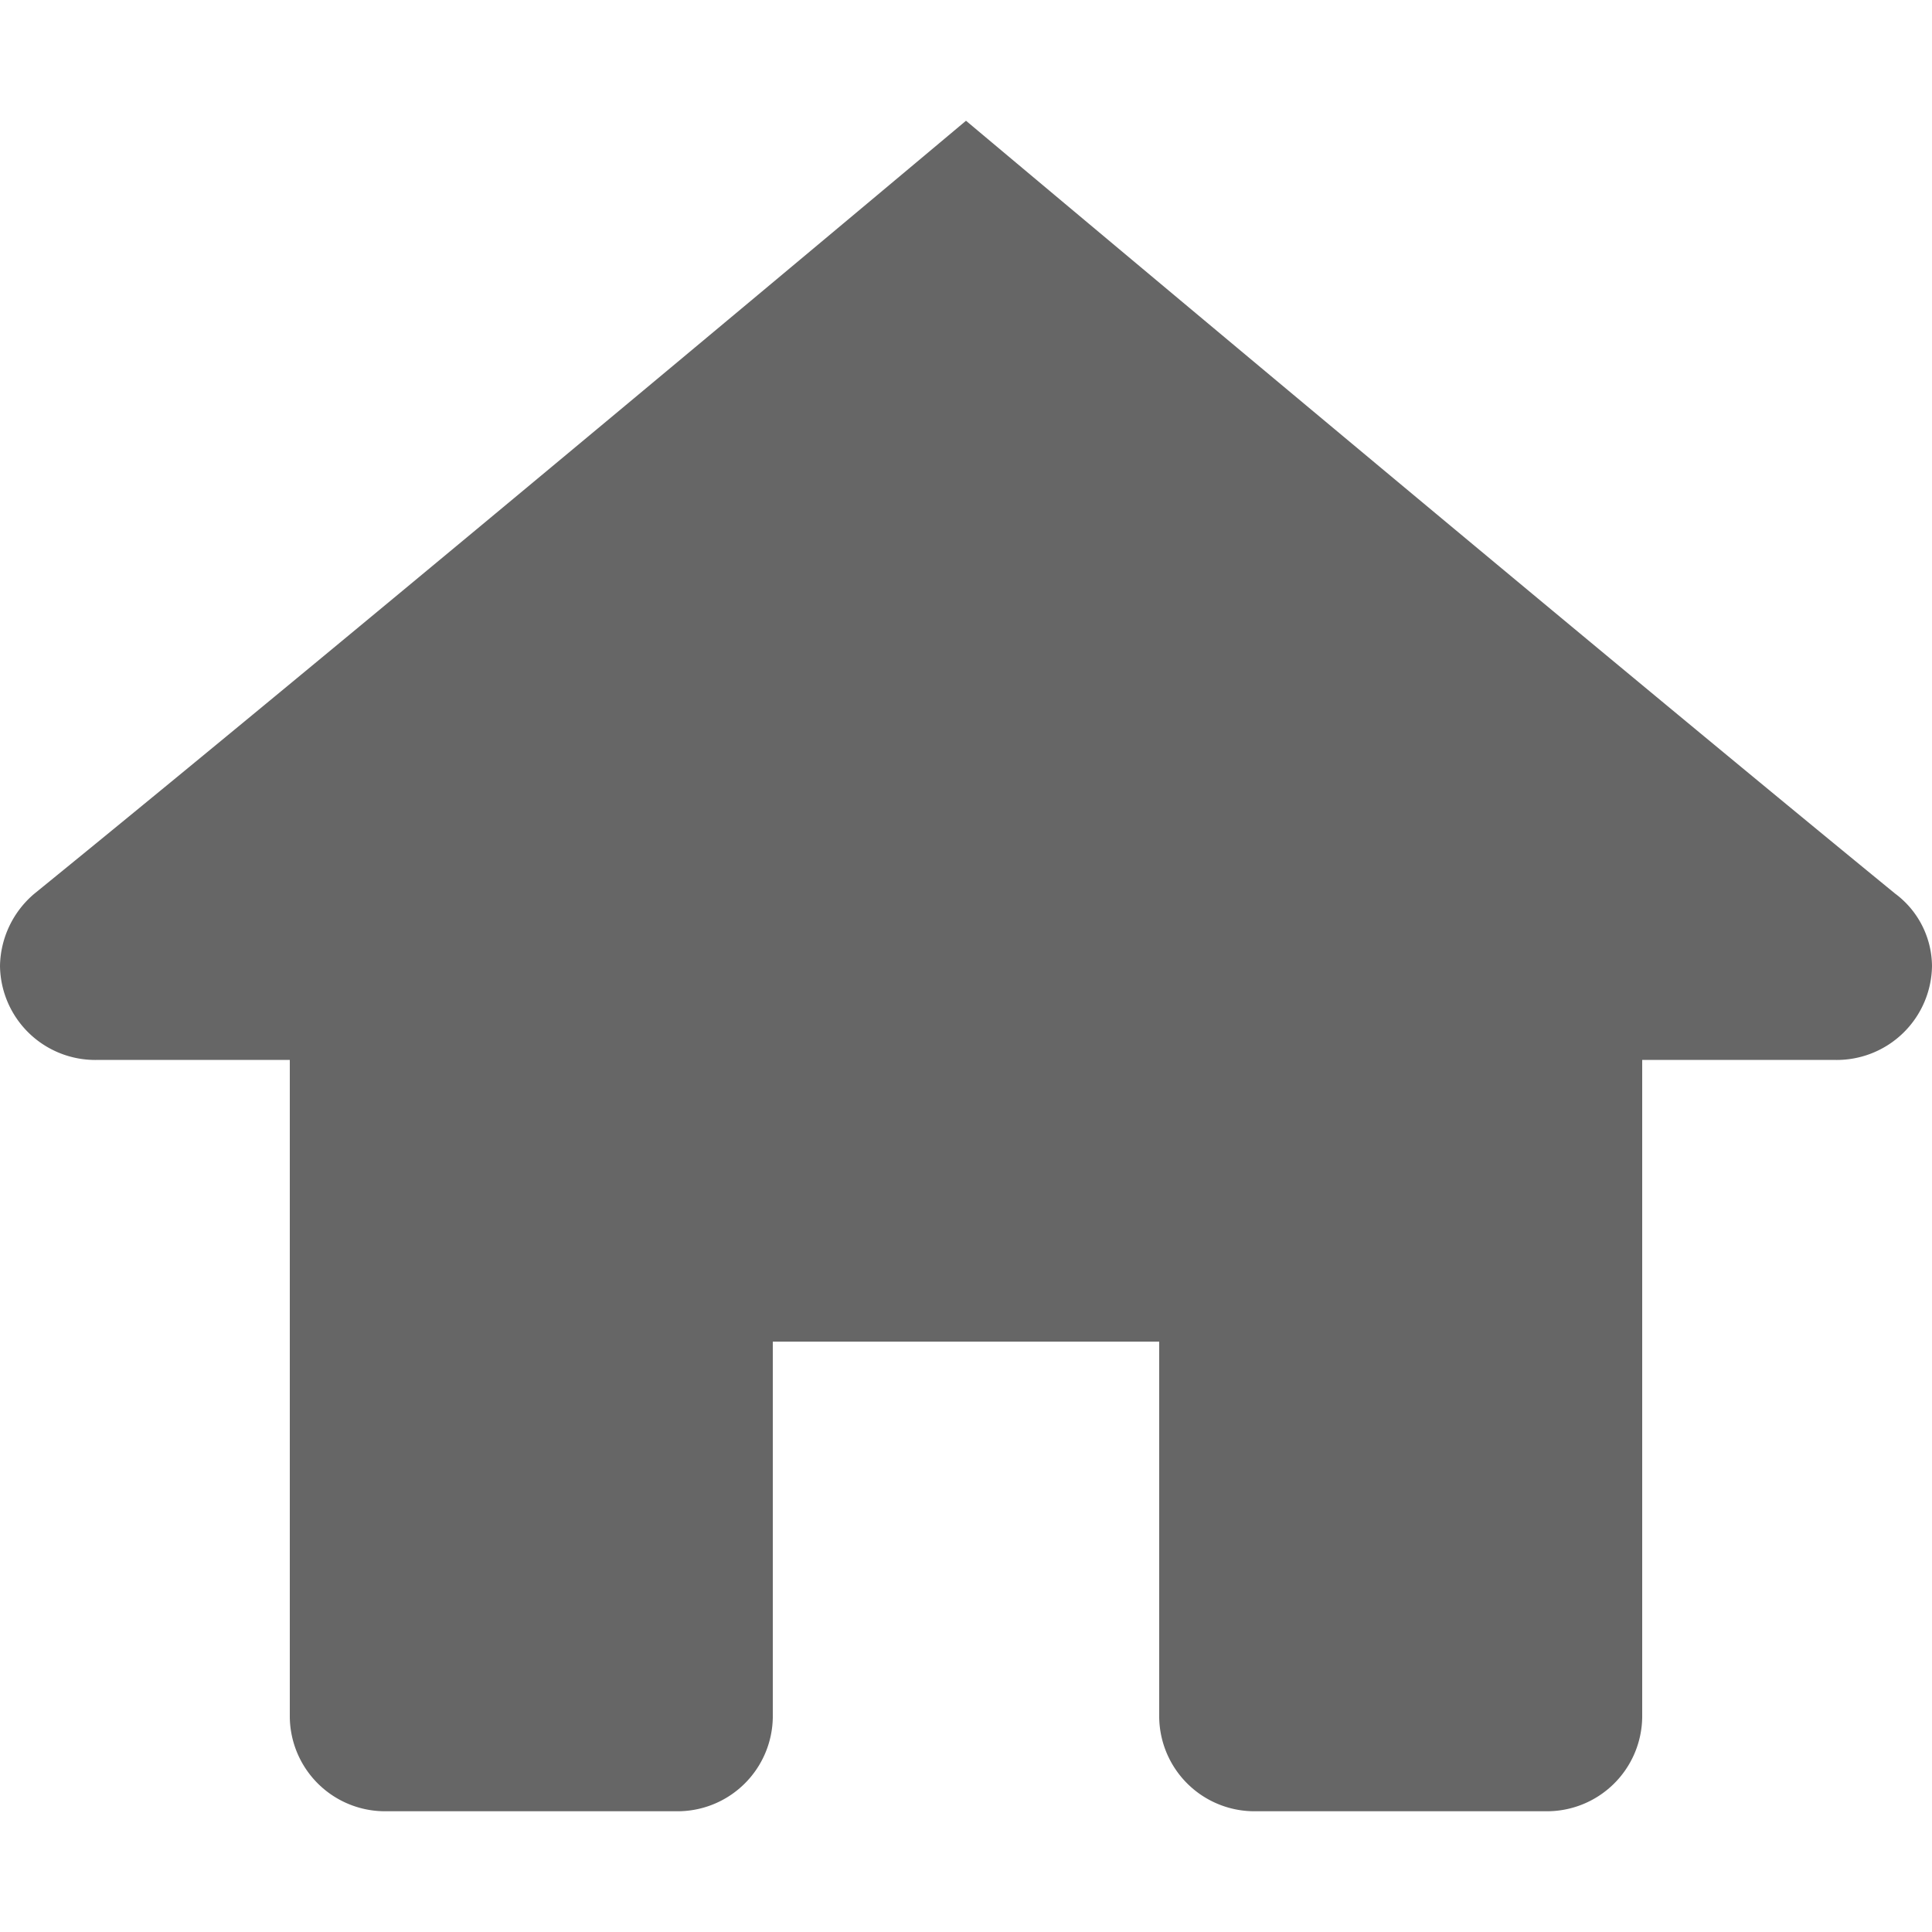
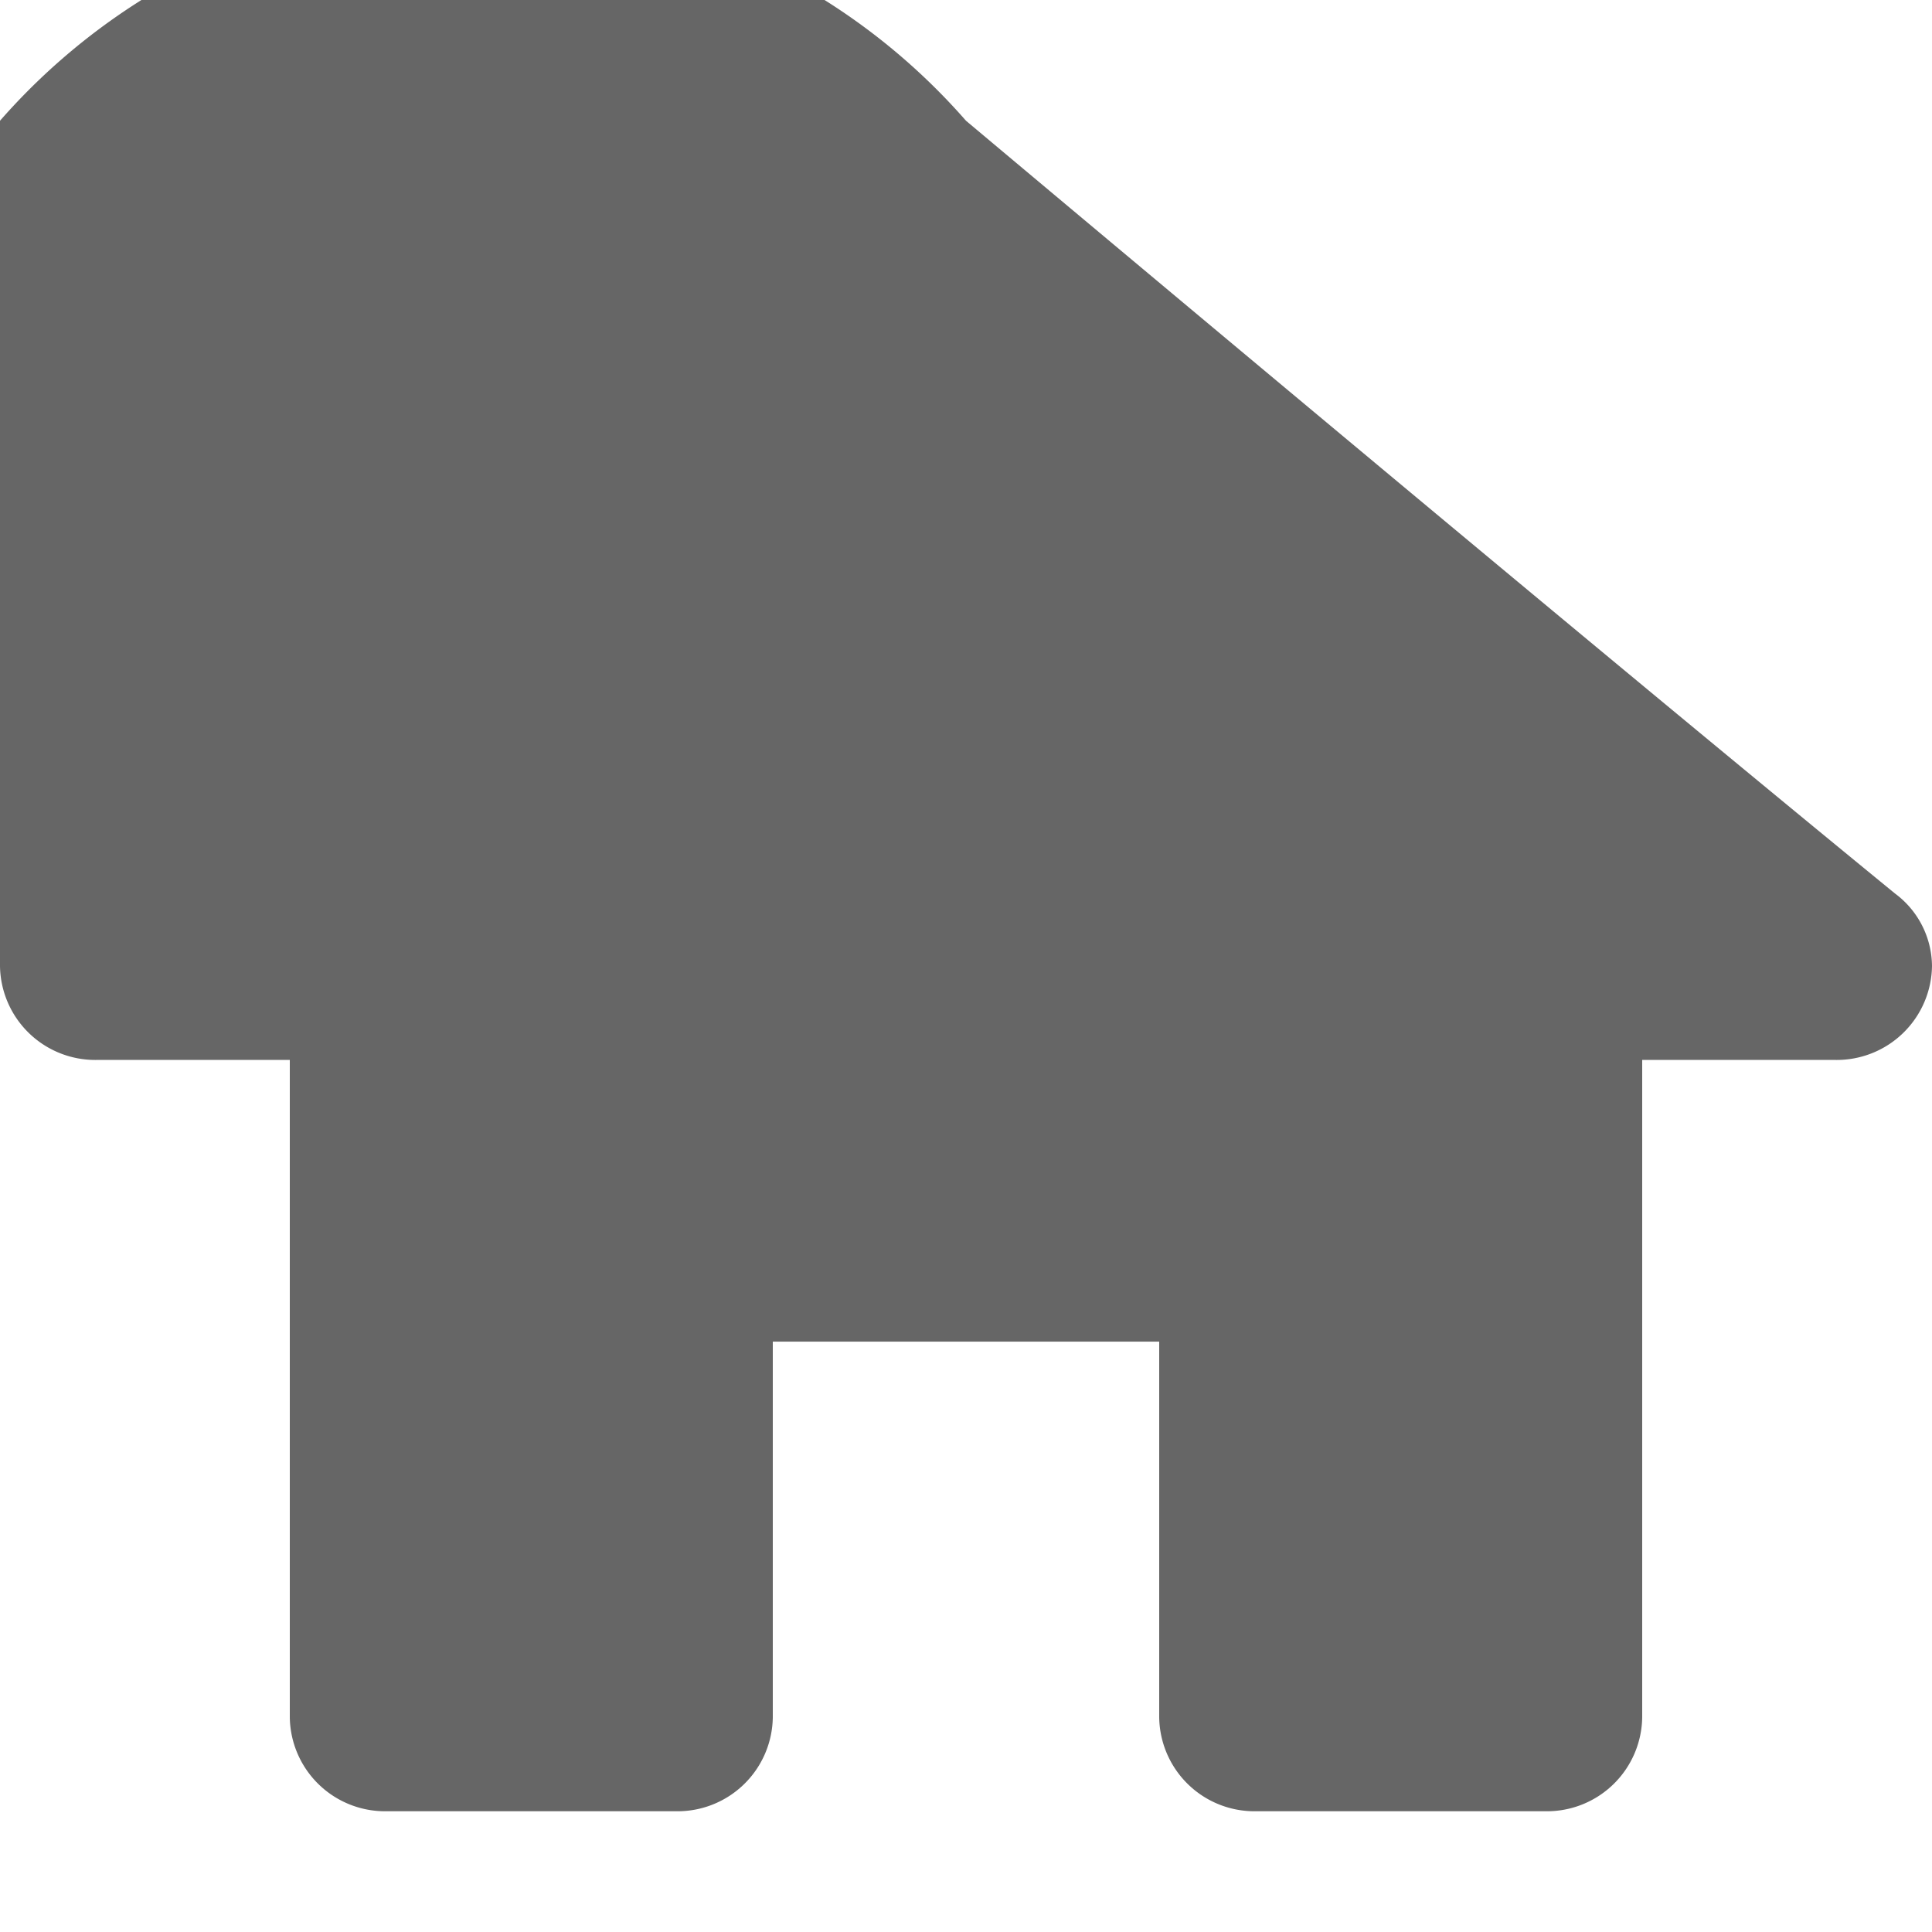
<svg xmlns="http://www.w3.org/2000/svg" width="16" height="16" viewBox="0 0 16 16">
  <g id="icon_home" transform="translate(-179 -174)">
-     <rect id="range" width="16" height="16" transform="translate(179 174)" fill="#666" opacity="0" />
-     <path id="路径_32" data-name="路径 32" d="M10,3S5.051,7.153,2.286,9.4A.8.8,0,0,0,2,10a.789.789,0,0,0,.8.778H4.4v5.444A.789.789,0,0,0,5.2,17H7.6a.789.789,0,0,0,.8-.778V13.111h3.2v3.111a.789.789,0,0,0,.8.778h2.4a.789.789,0,0,0,.8-.778V10.778h1.6A.789.789,0,0,0,18,10a.755.755,0,0,0-.306-.6C14.947,7.153,10,3,10,3Z" transform="translate(177 172)" fill="#666" />
+     <path id="路径_32" data-name="路径 32" d="M10,3A.8.8,0,0,0,2,10a.789.789,0,0,0,.8.778H4.4v5.444A.789.789,0,0,0,5.2,17H7.6a.789.789,0,0,0,.8-.778V13.111h3.2v3.111a.789.789,0,0,0,.8.778h2.4a.789.789,0,0,0,.8-.778V10.778h1.6A.789.789,0,0,0,18,10a.755.755,0,0,0-.306-.6C14.947,7.153,10,3,10,3Z" transform="translate(177 172)" fill="#666" />
  </g>
</svg>